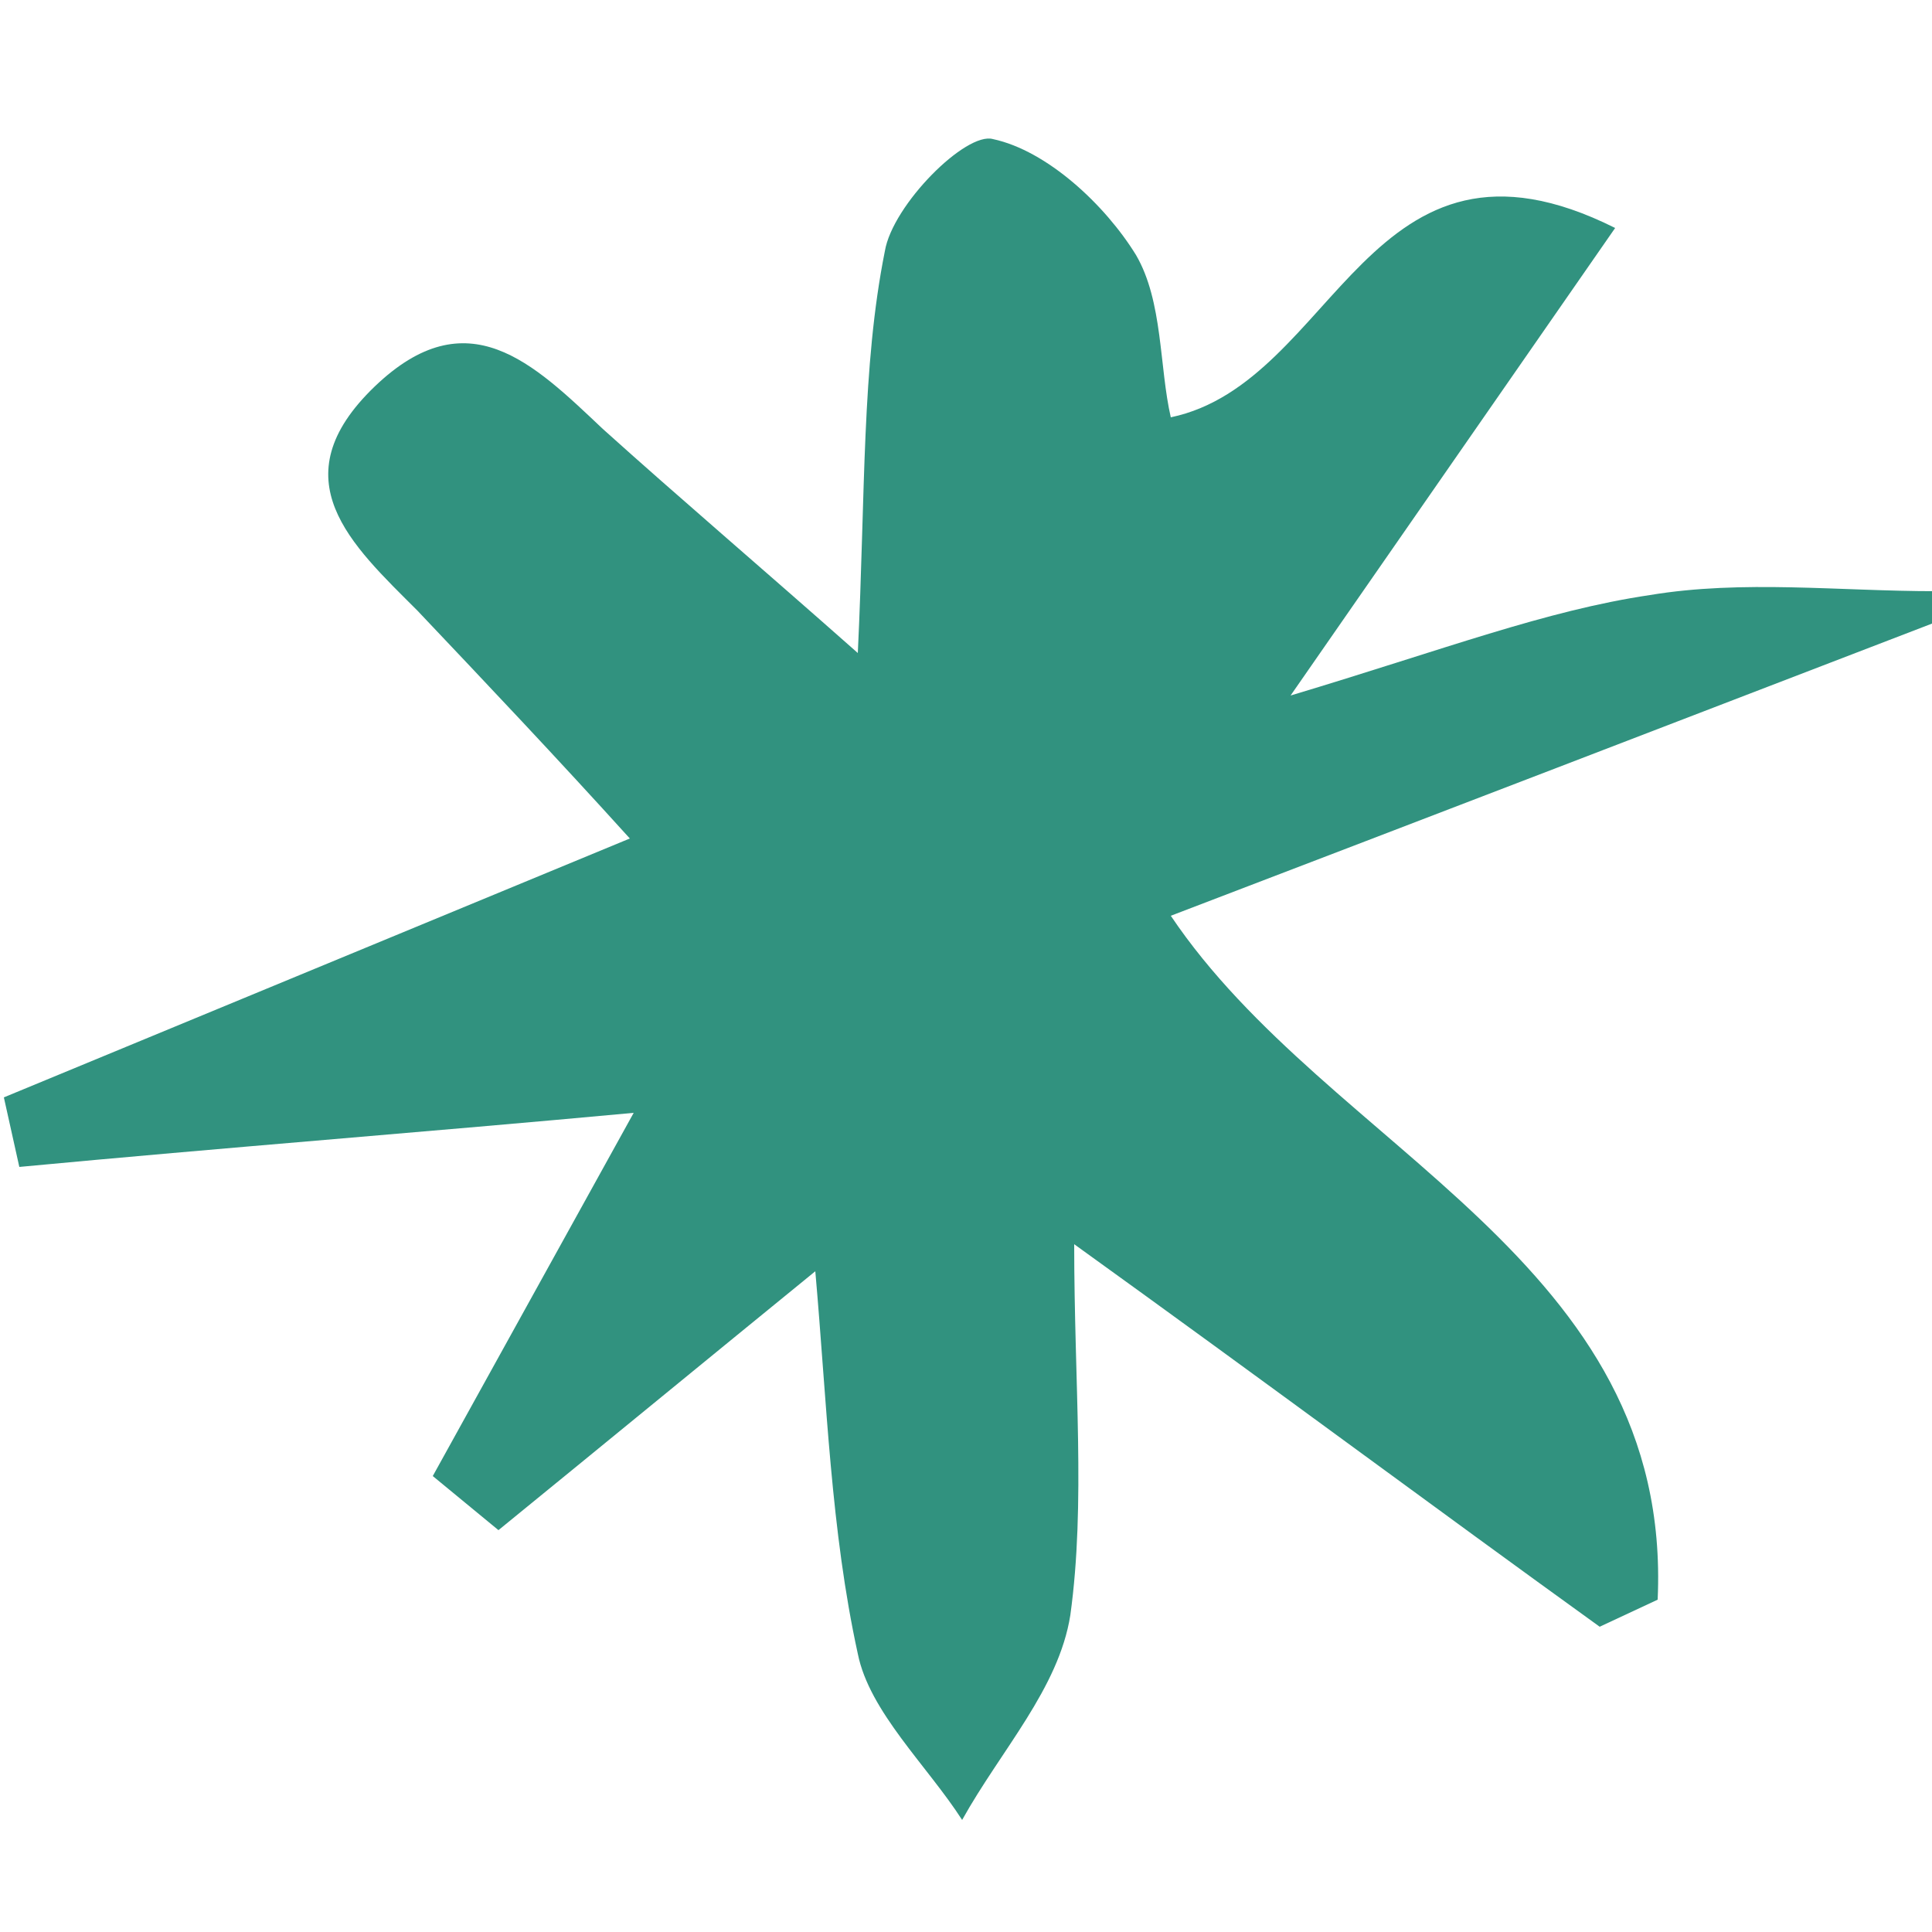
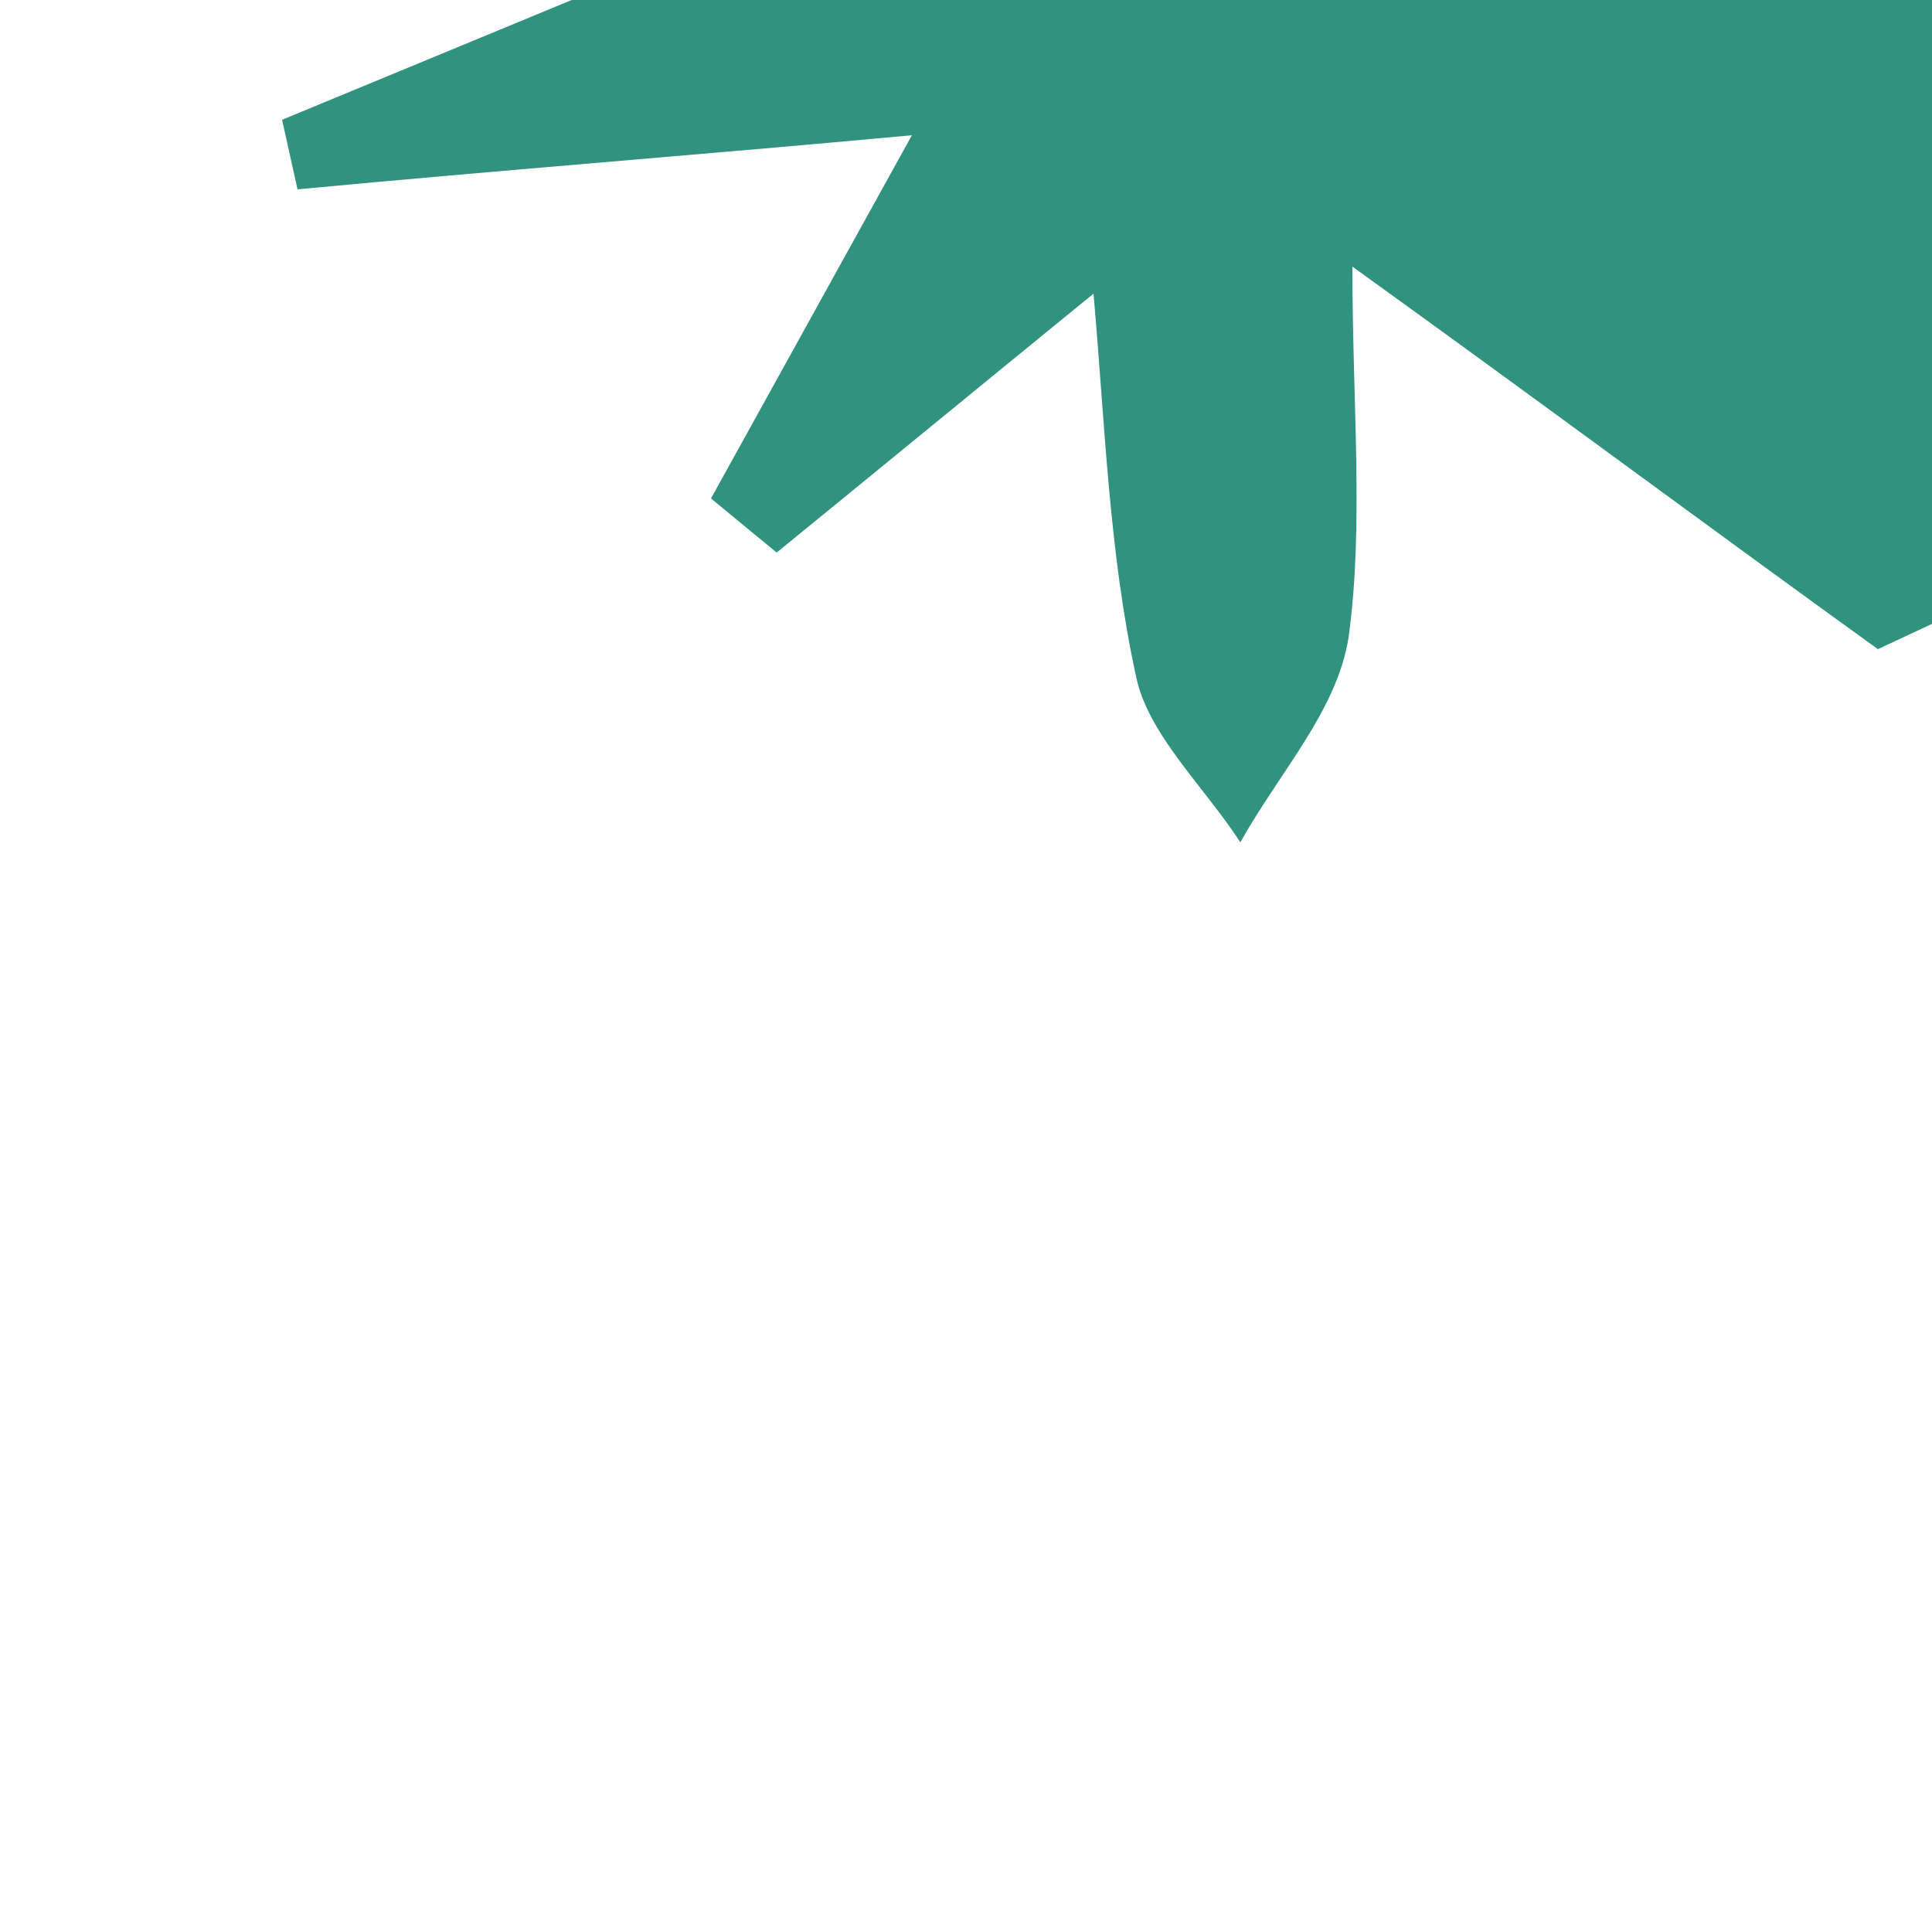
<svg xmlns="http://www.w3.org/2000/svg" viewBox="0 0 50 50">
  <defs>
    <style>      .cls-1 {        fill: #31927f;      }    </style>
  </defs>
  <g>
    <g id="Layer_1">
-       <path class="cls-1" d="M50.1,16.1c-6.5,2.5-13,5-19.8,7.6,4.1,6.1,13,8.9,12.6,17.7l-1.5.7c-4.3-3.1-8.6-6.3-13.6-9.9,0,3.6.3,6.7-.1,9.6-.3,1.9-1.8,3.5-2.8,5.3-.9-1.4-2.4-2.8-2.7-4.3-.7-3.2-.8-6.5-1.1-9.9-2.7,2.2-5.5,4.5-8.2,6.7l-1.7-1.4,5.2-9.4c-5.4.5-10.6.9-15.9,1.4l-.4-1.8,16.2-6.7c-1.9-2.1-3.7-4-5.5-5.9-1.7-1.7-3.6-3.4-1.1-5.8,2.4-2.3,4.1-.6,5.9,1.1,2,1.8,4,3.5,6.6,5.8.2-4.2.1-7.4.7-10.4.2-1.2,2.1-3.1,2.8-2.9,1.4.3,2.9,1.7,3.7,3,.7,1.2.6,2.9.9,4.2,4.3-.9,5.1-8.1,11.5-4.9l-8.4,12.1c4-1.2,6.6-2.2,9.3-2.6,2.4-.4,4.9-.1,7.4-.1l.2,1Z" />
+       <path class="cls-1" d="M50.1,16.1l-1.5.7c-4.3-3.1-8.6-6.3-13.6-9.9,0,3.6.3,6.7-.1,9.6-.3,1.9-1.8,3.5-2.8,5.3-.9-1.4-2.4-2.8-2.7-4.3-.7-3.2-.8-6.5-1.1-9.9-2.7,2.2-5.5,4.5-8.2,6.7l-1.7-1.4,5.2-9.4c-5.4.5-10.6.9-15.9,1.4l-.4-1.8,16.2-6.7c-1.9-2.1-3.7-4-5.5-5.9-1.7-1.7-3.6-3.4-1.1-5.8,2.4-2.3,4.1-.6,5.9,1.1,2,1.8,4,3.5,6.6,5.8.2-4.2.1-7.4.7-10.4.2-1.2,2.1-3.1,2.8-2.9,1.4.3,2.9,1.7,3.7,3,.7,1.2.6,2.9.9,4.2,4.3-.9,5.1-8.1,11.5-4.9l-8.4,12.1c4-1.2,6.6-2.2,9.3-2.6,2.4-.4,4.9-.1,7.4-.1l.2,1Z" />
    </g>
  </g>
</svg>